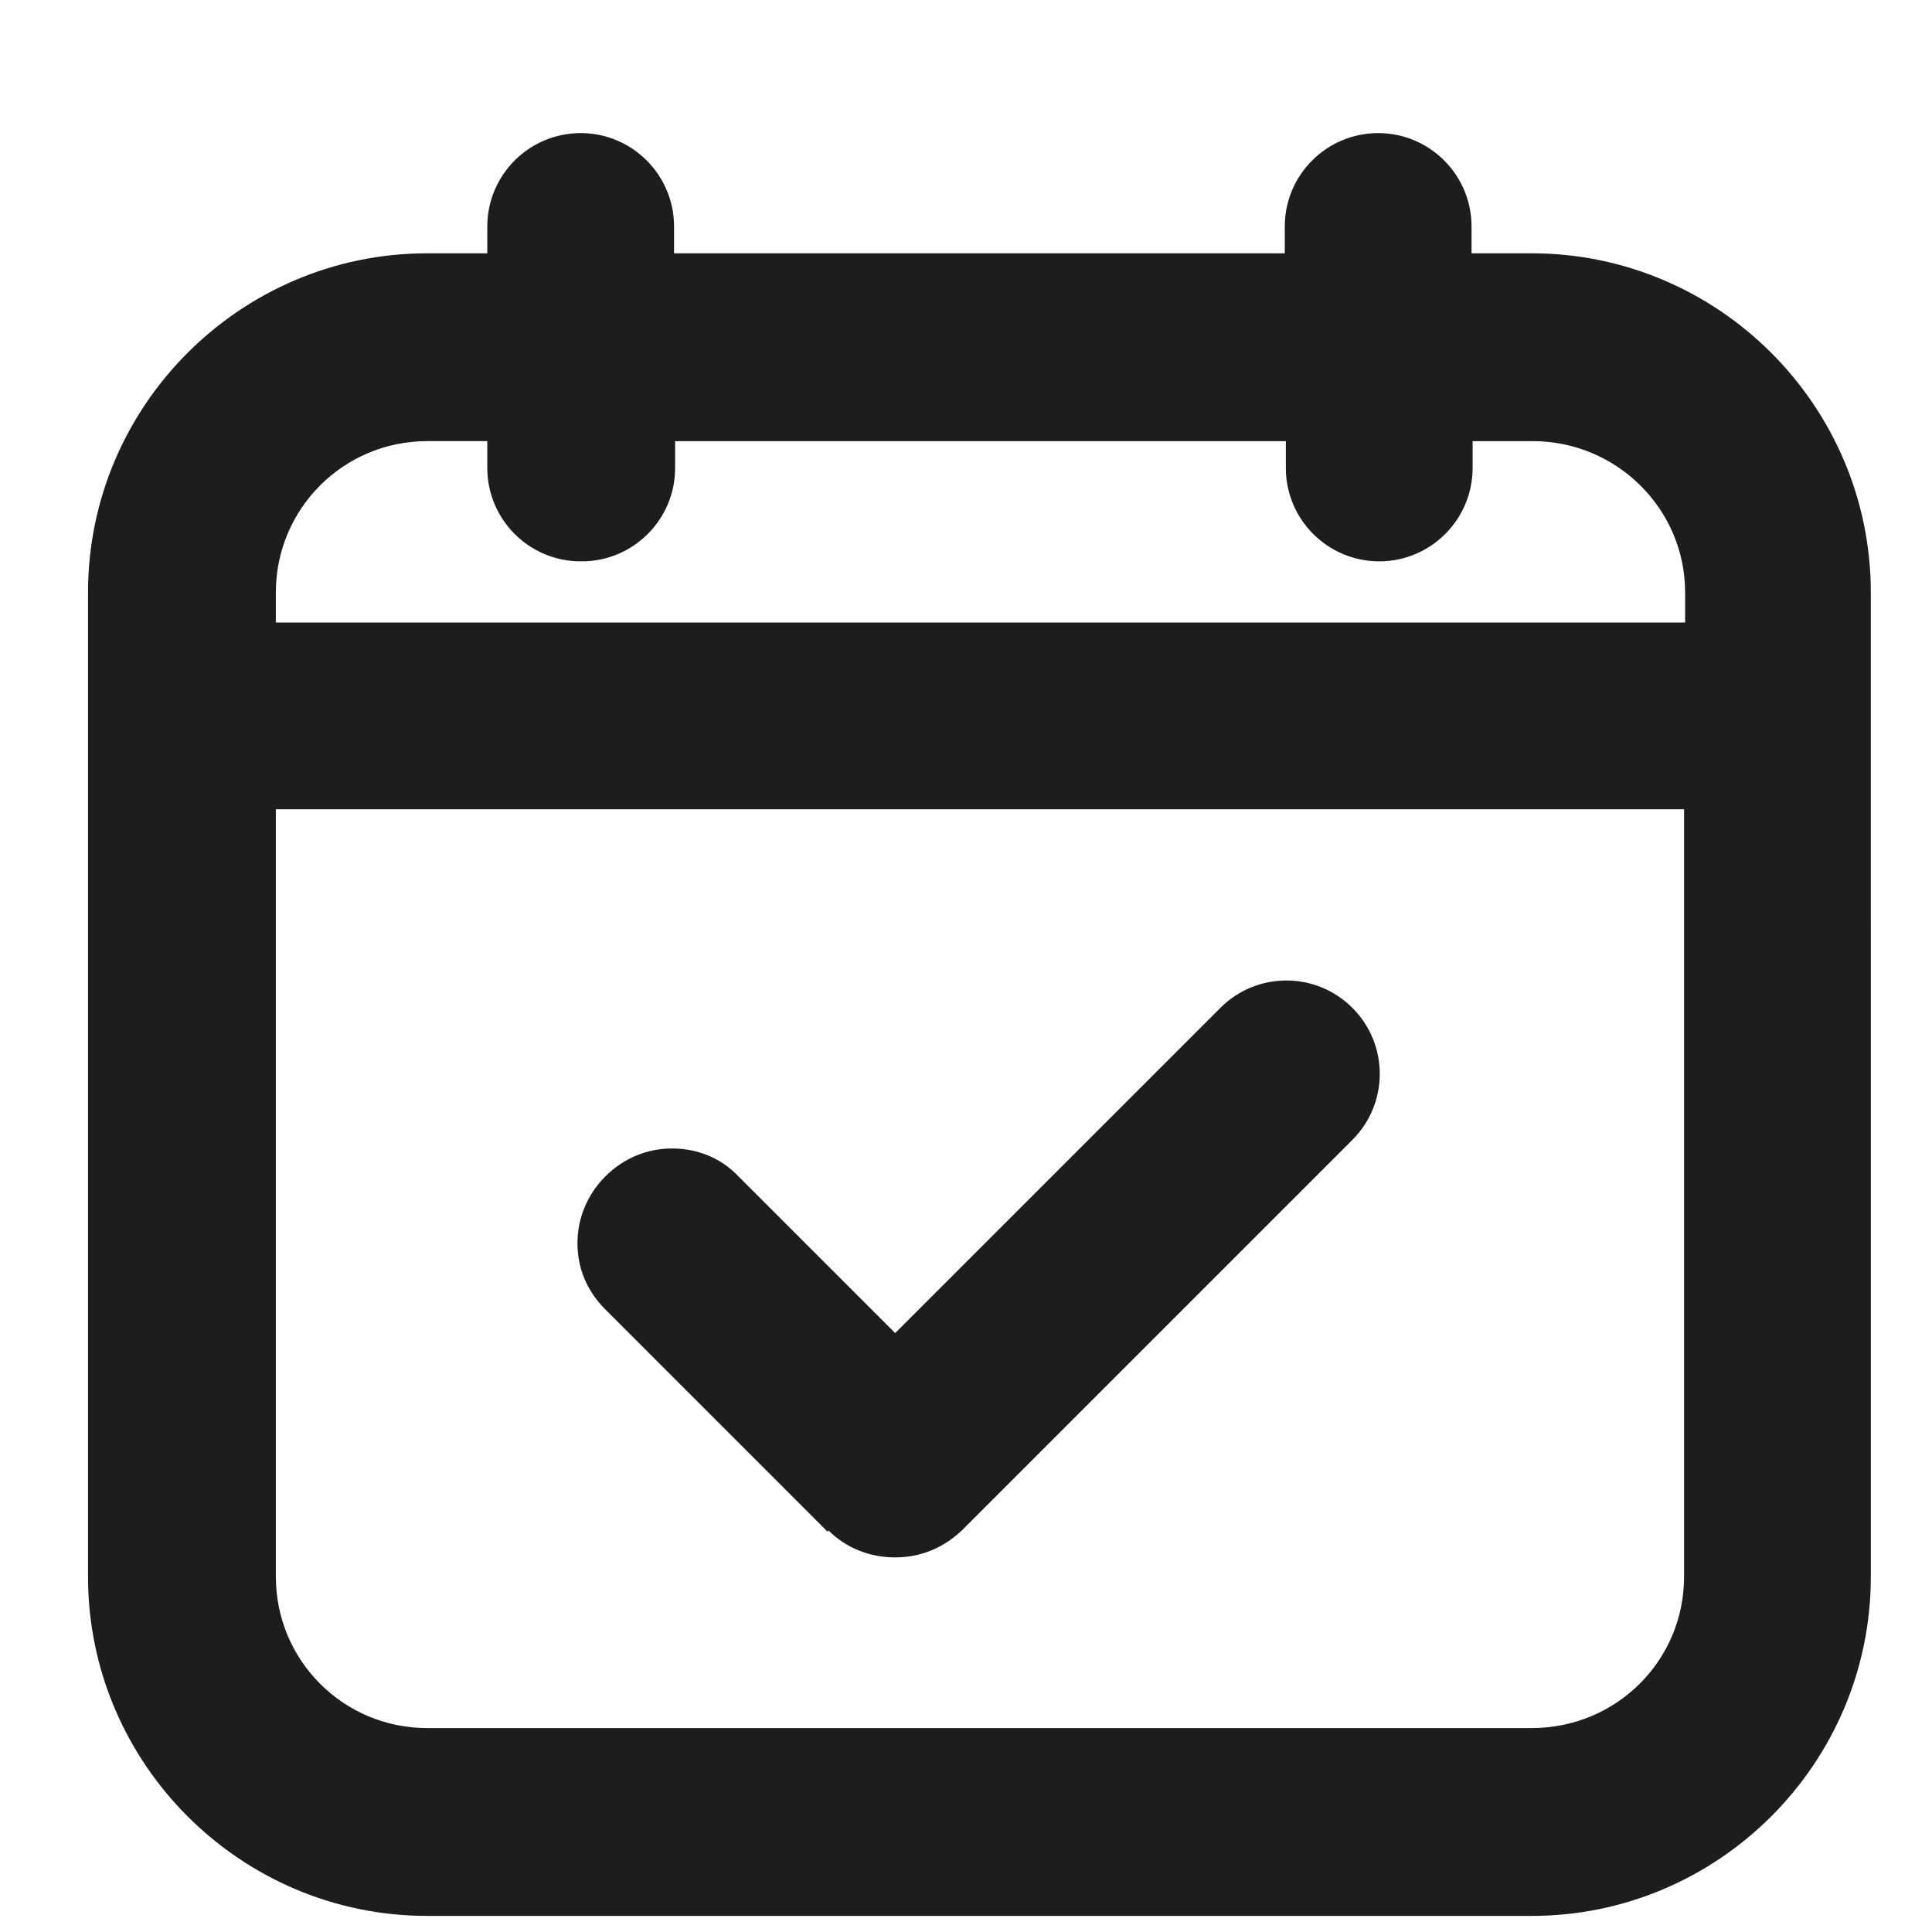
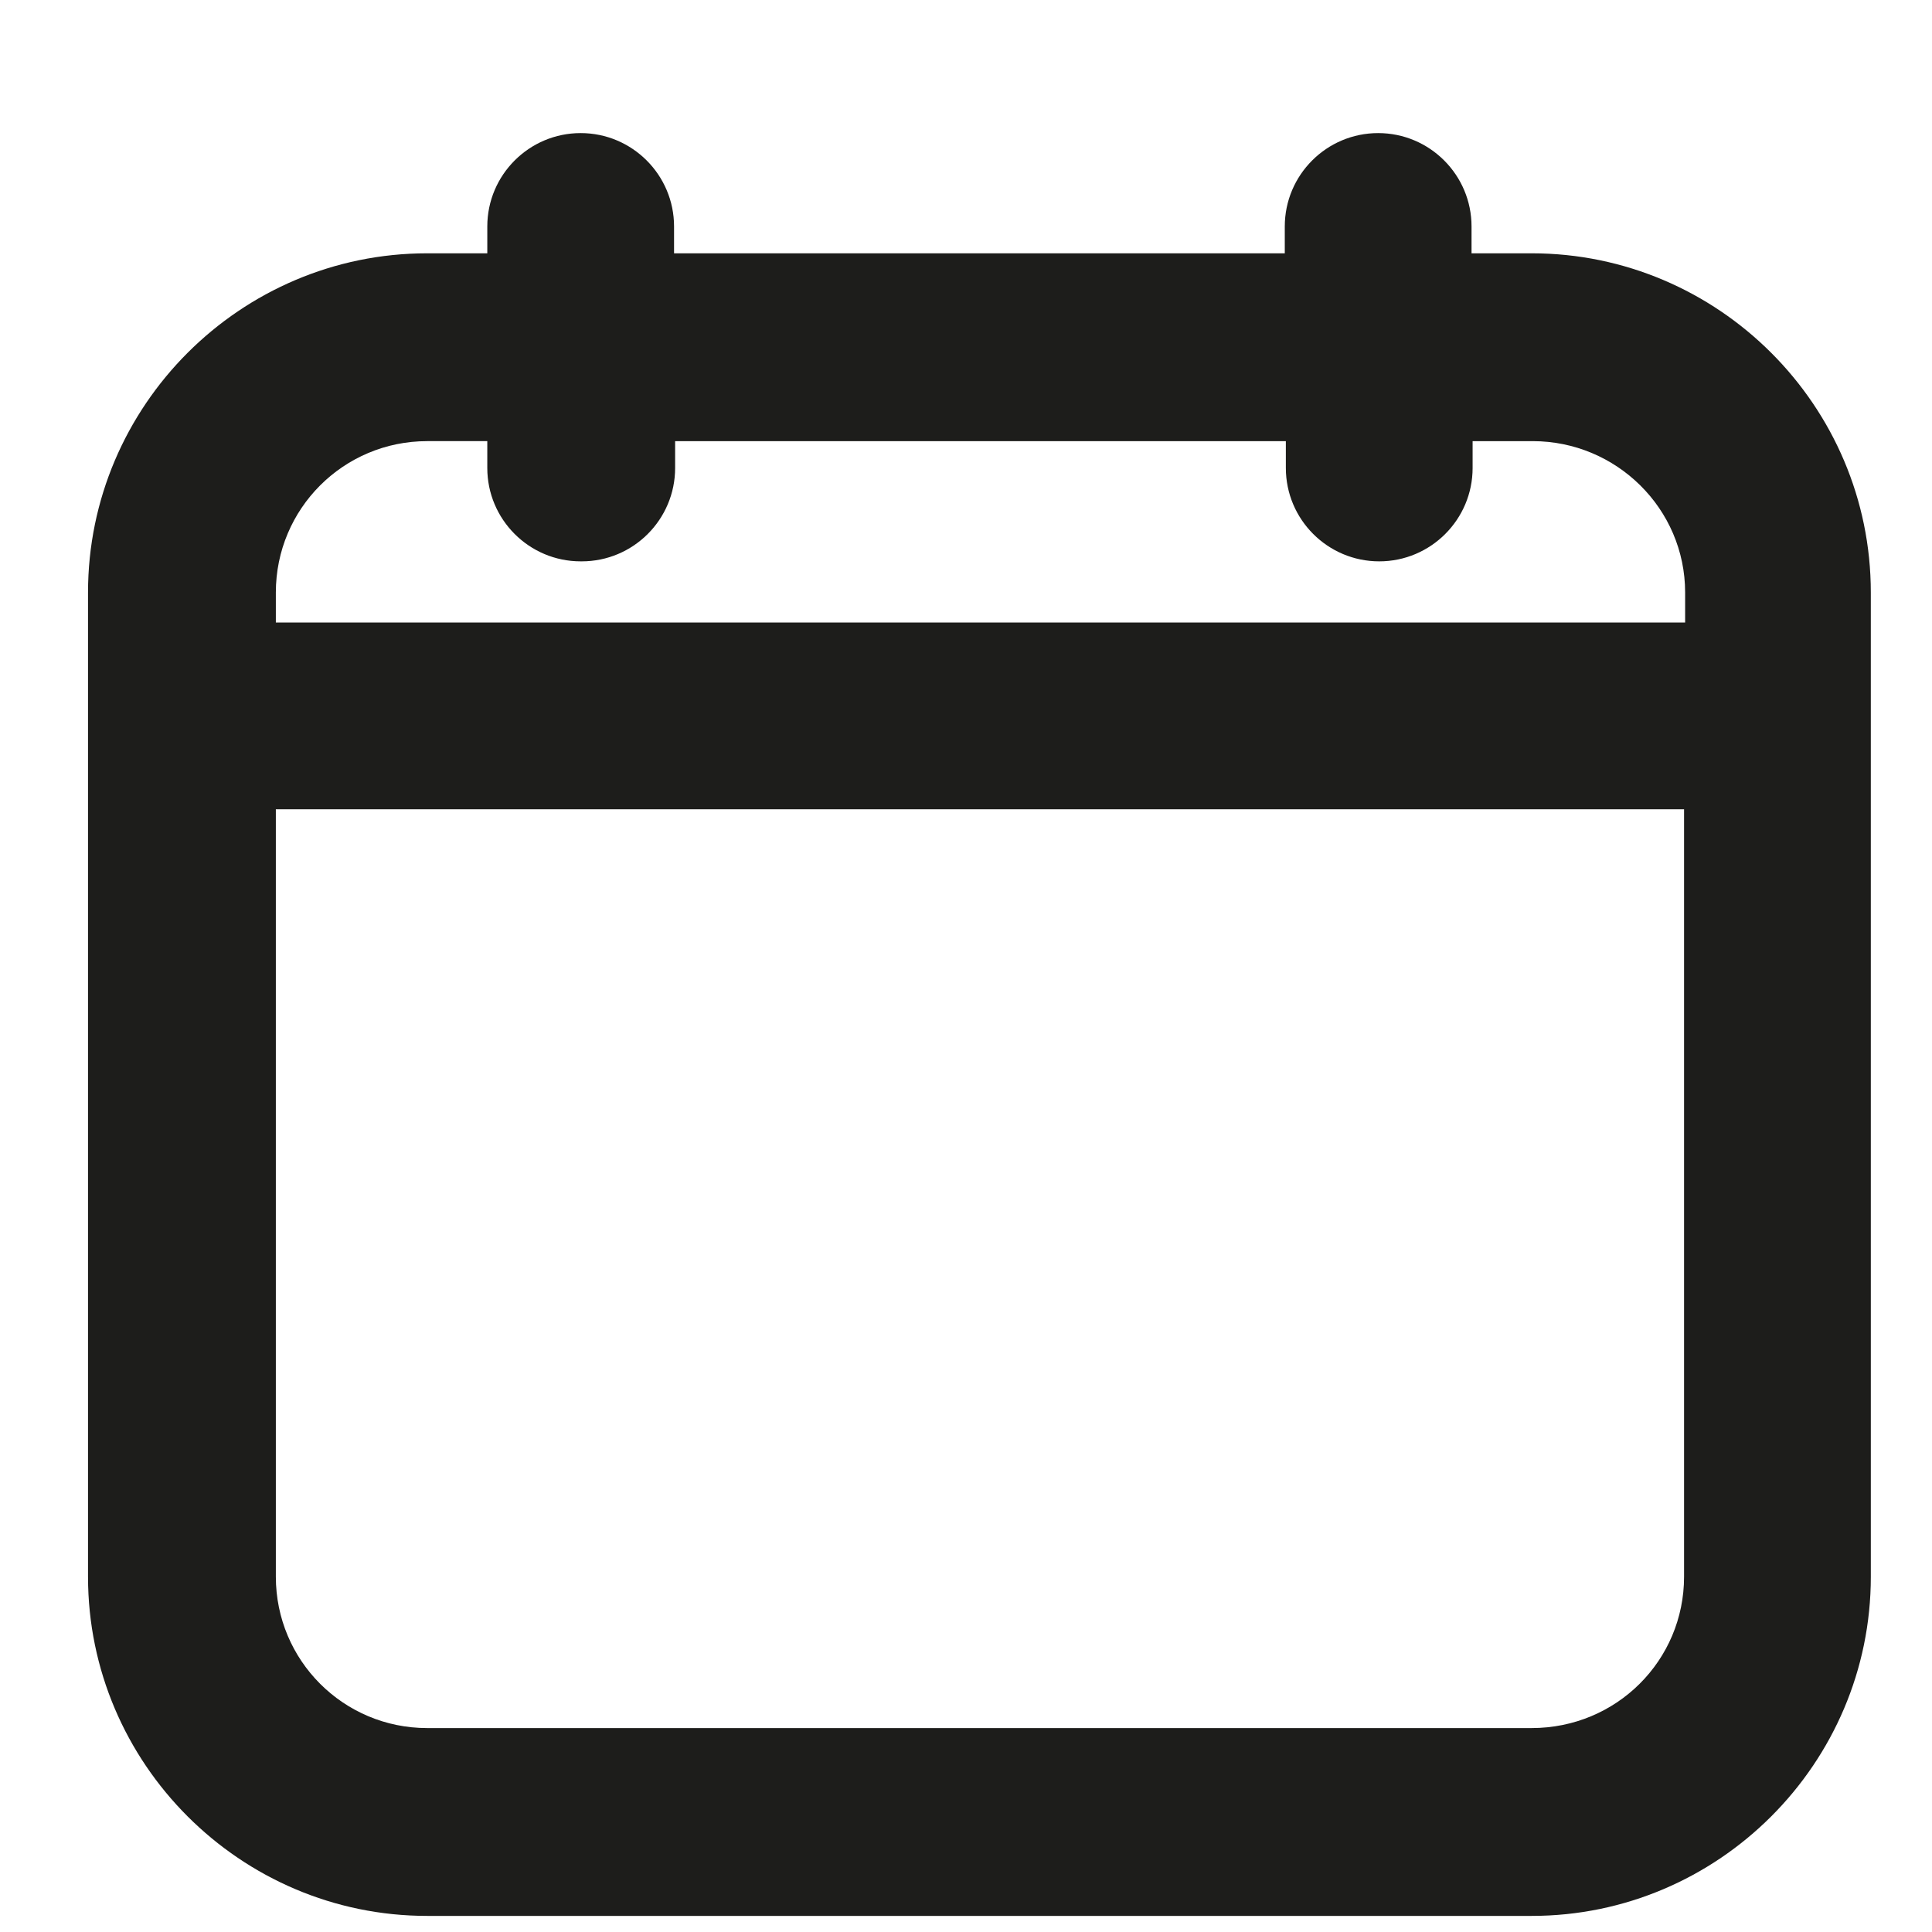
<svg xmlns="http://www.w3.org/2000/svg" id="uuid-80a13c8f-b775-483e-8414-c7fa9fa446a5" data-name="Laag 1" width="18" height="18" viewBox="0 0 18 18">
-   <path d="m7.72,14.26c.16.16.38.25.62.25s.45-.09.62-.25l3.64-3.64c.34-.34.34-.89,0-1.23-.34-.34-.89-.34-1.23,0l-3.03,3.03-1.46-1.46c-.16-.17-.38-.26-.62-.26h0c-.23,0-.45.09-.62.26-.16.16-.26.38-.26.62s.09.45.26.62l2.07,2.07Z" style="fill: #1d1d1b;" />
  <path d="m14.27,2.36h-.56v-.25c0-.48-.39-.87-.87-.87s-.87.39-.87.87v.25h-5.69v-.25c0-.48-.39-.87-.87-.87s-.87.39-.87.87v.25h-.56c-1.74,0-3.16,1.42-3.16,3.16v9.17c0,1.74,1.42,3.16,3.16,3.16h10.29c1.74,0,3.16-1.42,3.16-3.16V5.52c0-1.74-1.42-3.16-3.16-3.16Zm1.42,5.18v7.15c0,.78-.63,1.41-1.42,1.41H3.98c-.78,0-1.41-.63-1.41-1.41v-7.15h13.11Zm-10.27-2.31c.48,0,.87-.39.87-.87v-.25h5.69v.25c0,.48.39.87.87.87s.87-.39.87-.87v-.25h.56c.78,0,1.42.63,1.42,1.41v.28H2.57v-.28c0-.78.63-1.41,1.41-1.41h.56v.25c0,.48.39.87.87.87Z" style="fill: #1d1d1b;" />
</svg>